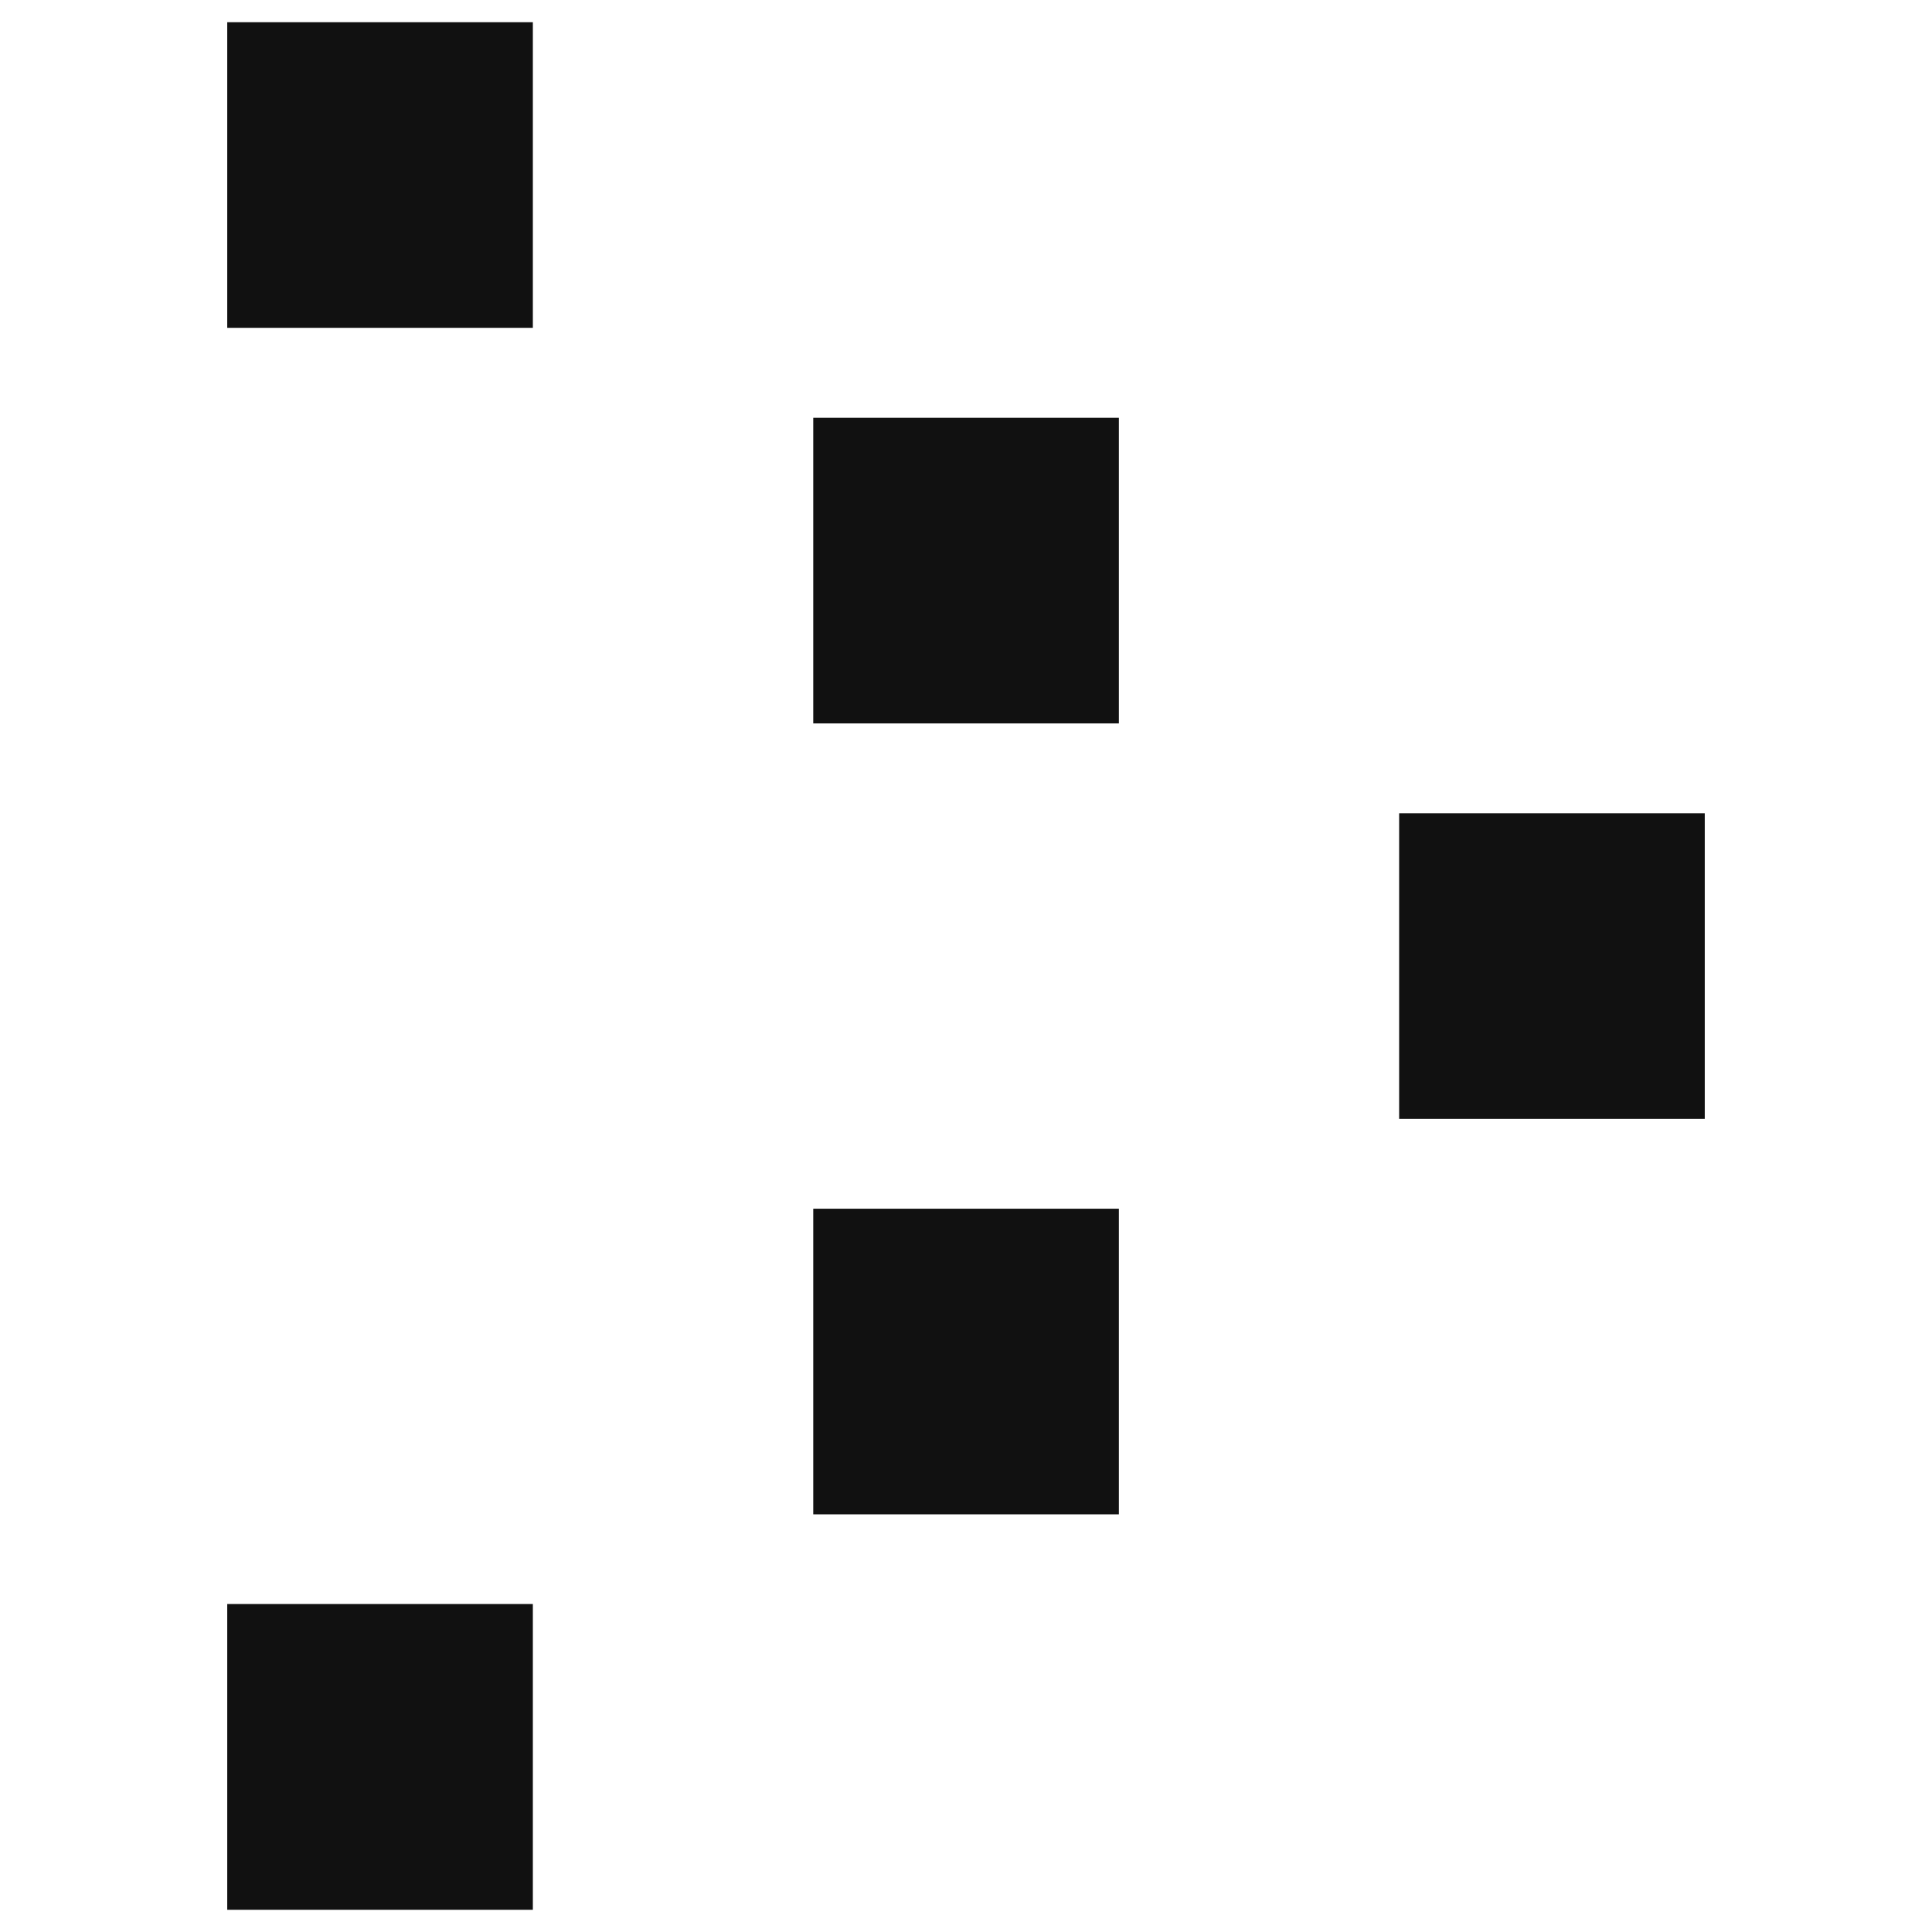
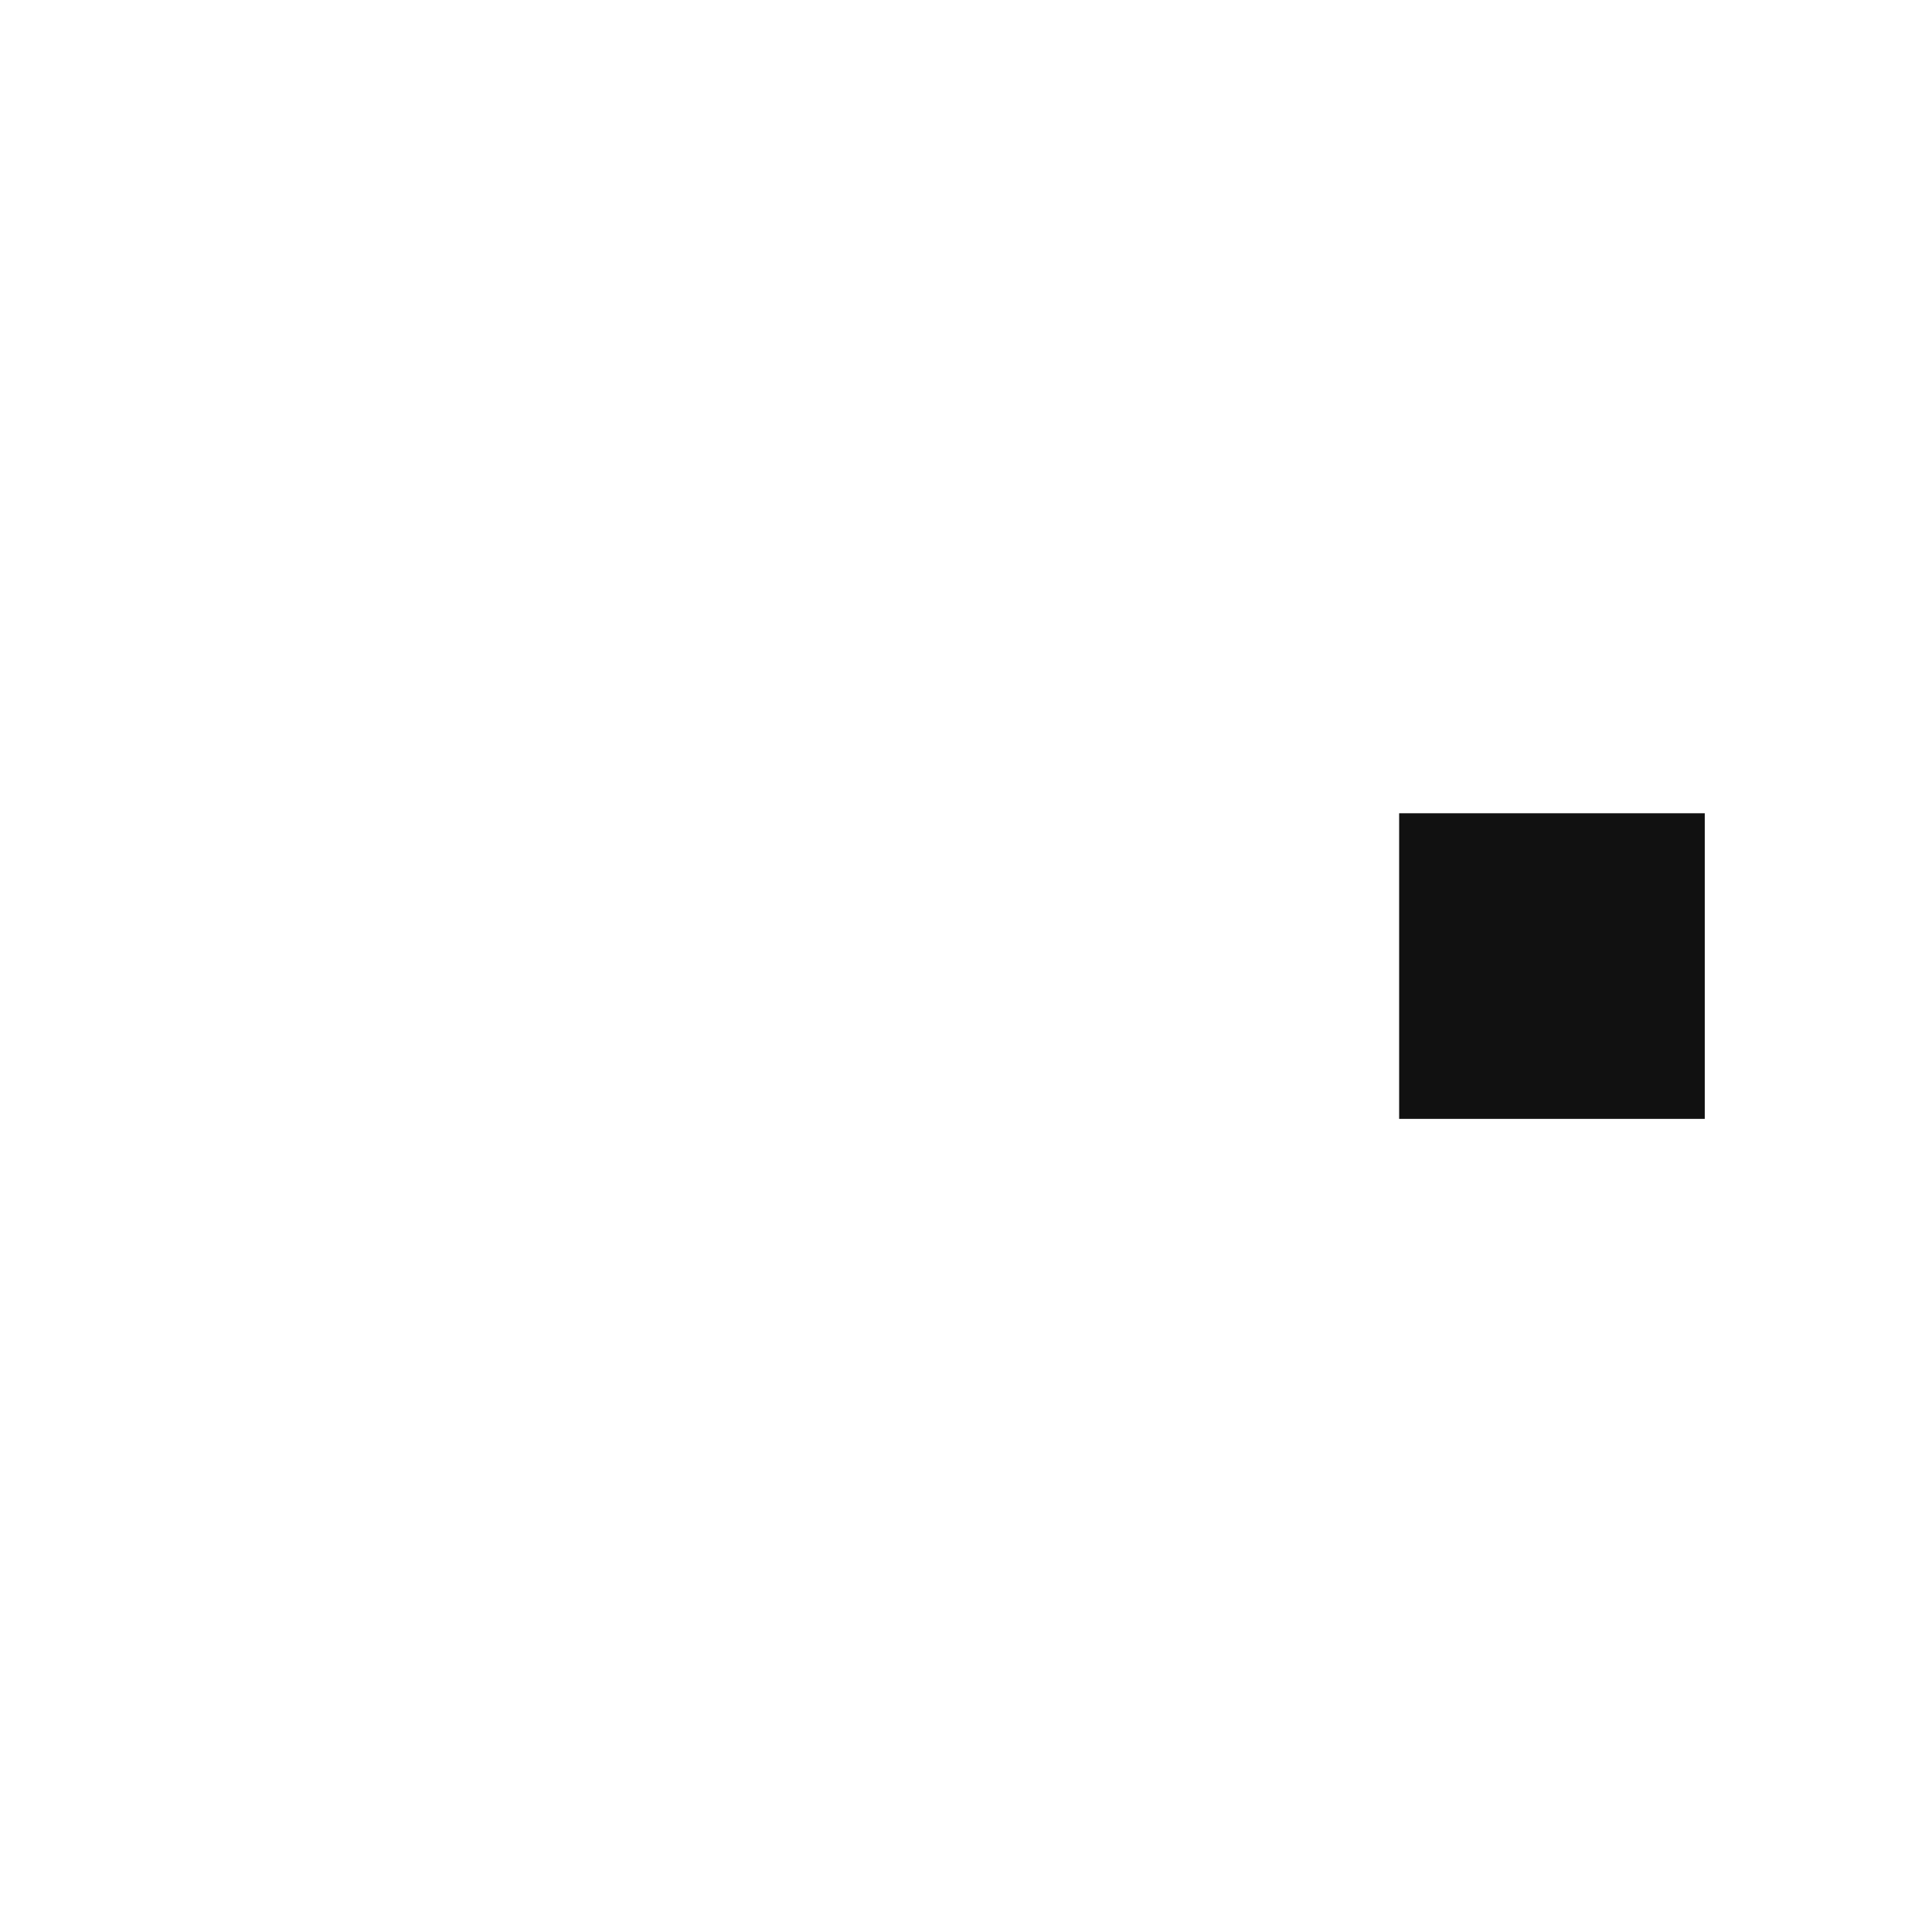
<svg xmlns="http://www.w3.org/2000/svg" id="_分離模式" data-name="分離模式" version="1.1" viewBox="0 0 141.73 141.73">
  <defs>
    <style>
      .st0 {
        fill: #111;
      }
    </style>
  </defs>
-   <rect class="st0" x="16.67" y="1.63" width="22.42" height="22.42" />
  <rect class="st0" x="102.64" y="59.66" width="22.42" height="22.42" />
-   <rect class="st0" x="16.67" y="117.67" width="22.42" height="22.43" />
-   <rect class="st0" x="59.66" y="30.65" width="22.42" height="22.42" />
-   <rect class="st0" x="59.66" y="88.67" width="22.42" height="22.42" />
</svg>